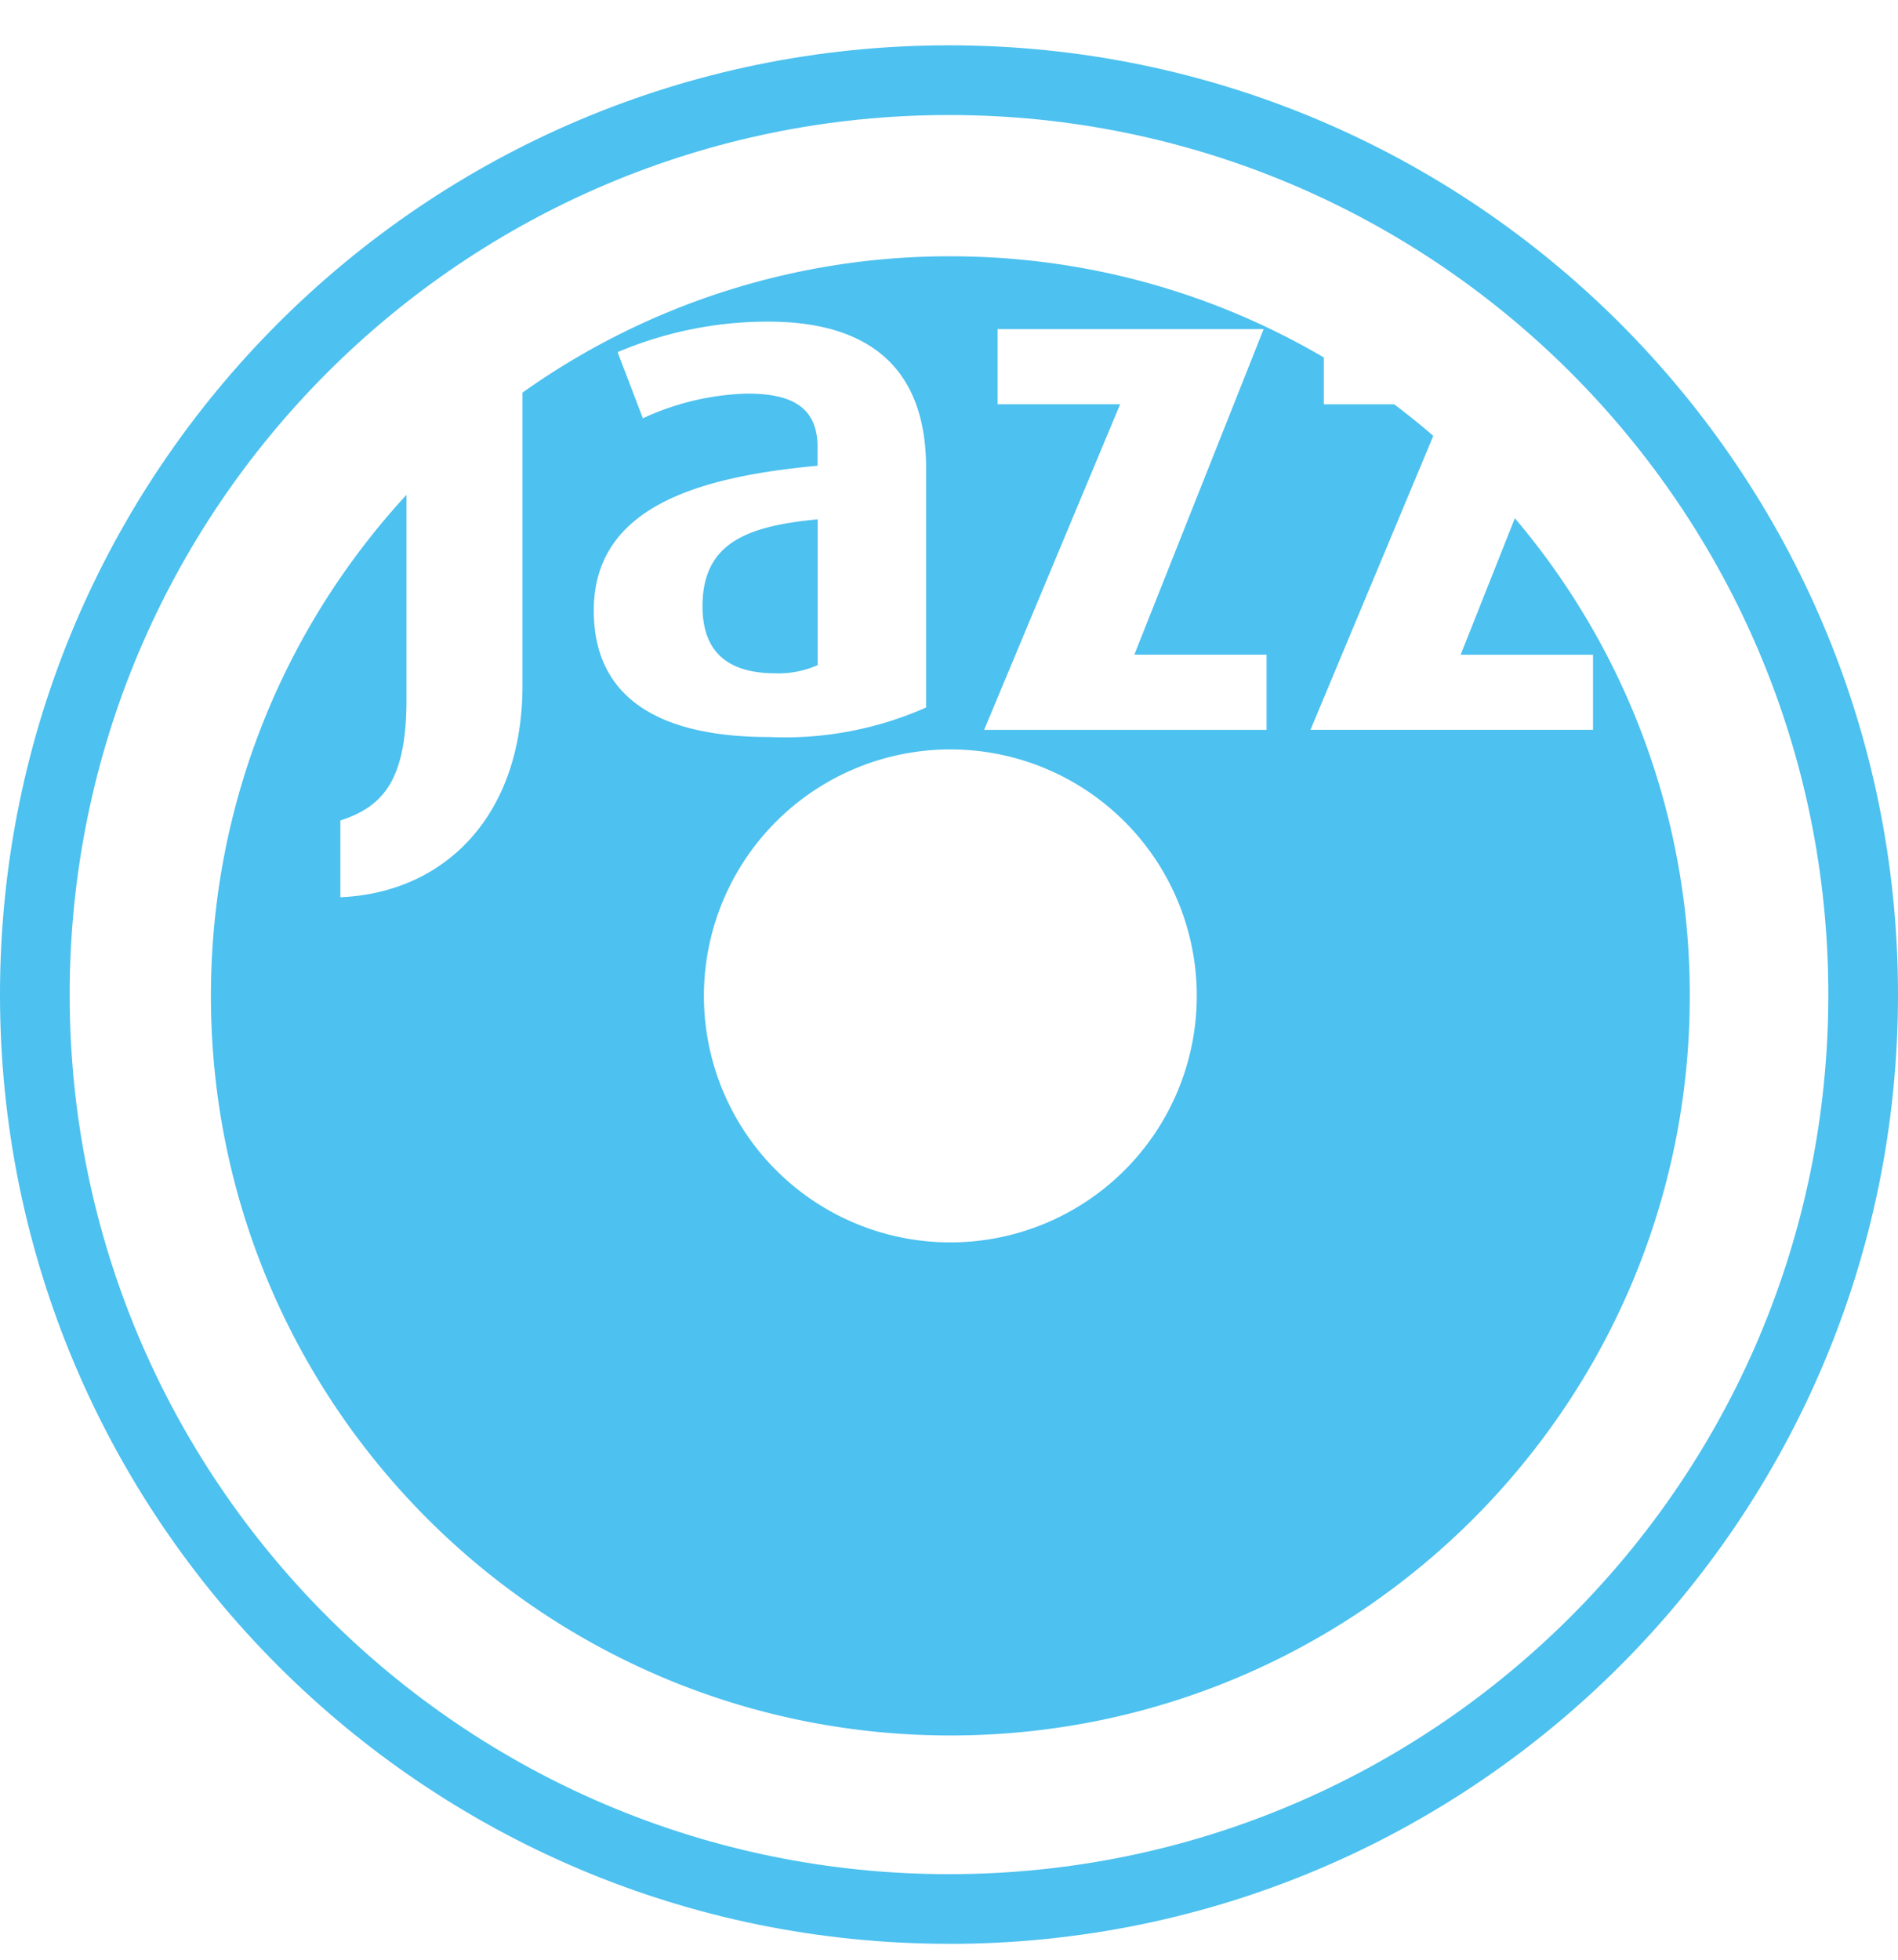
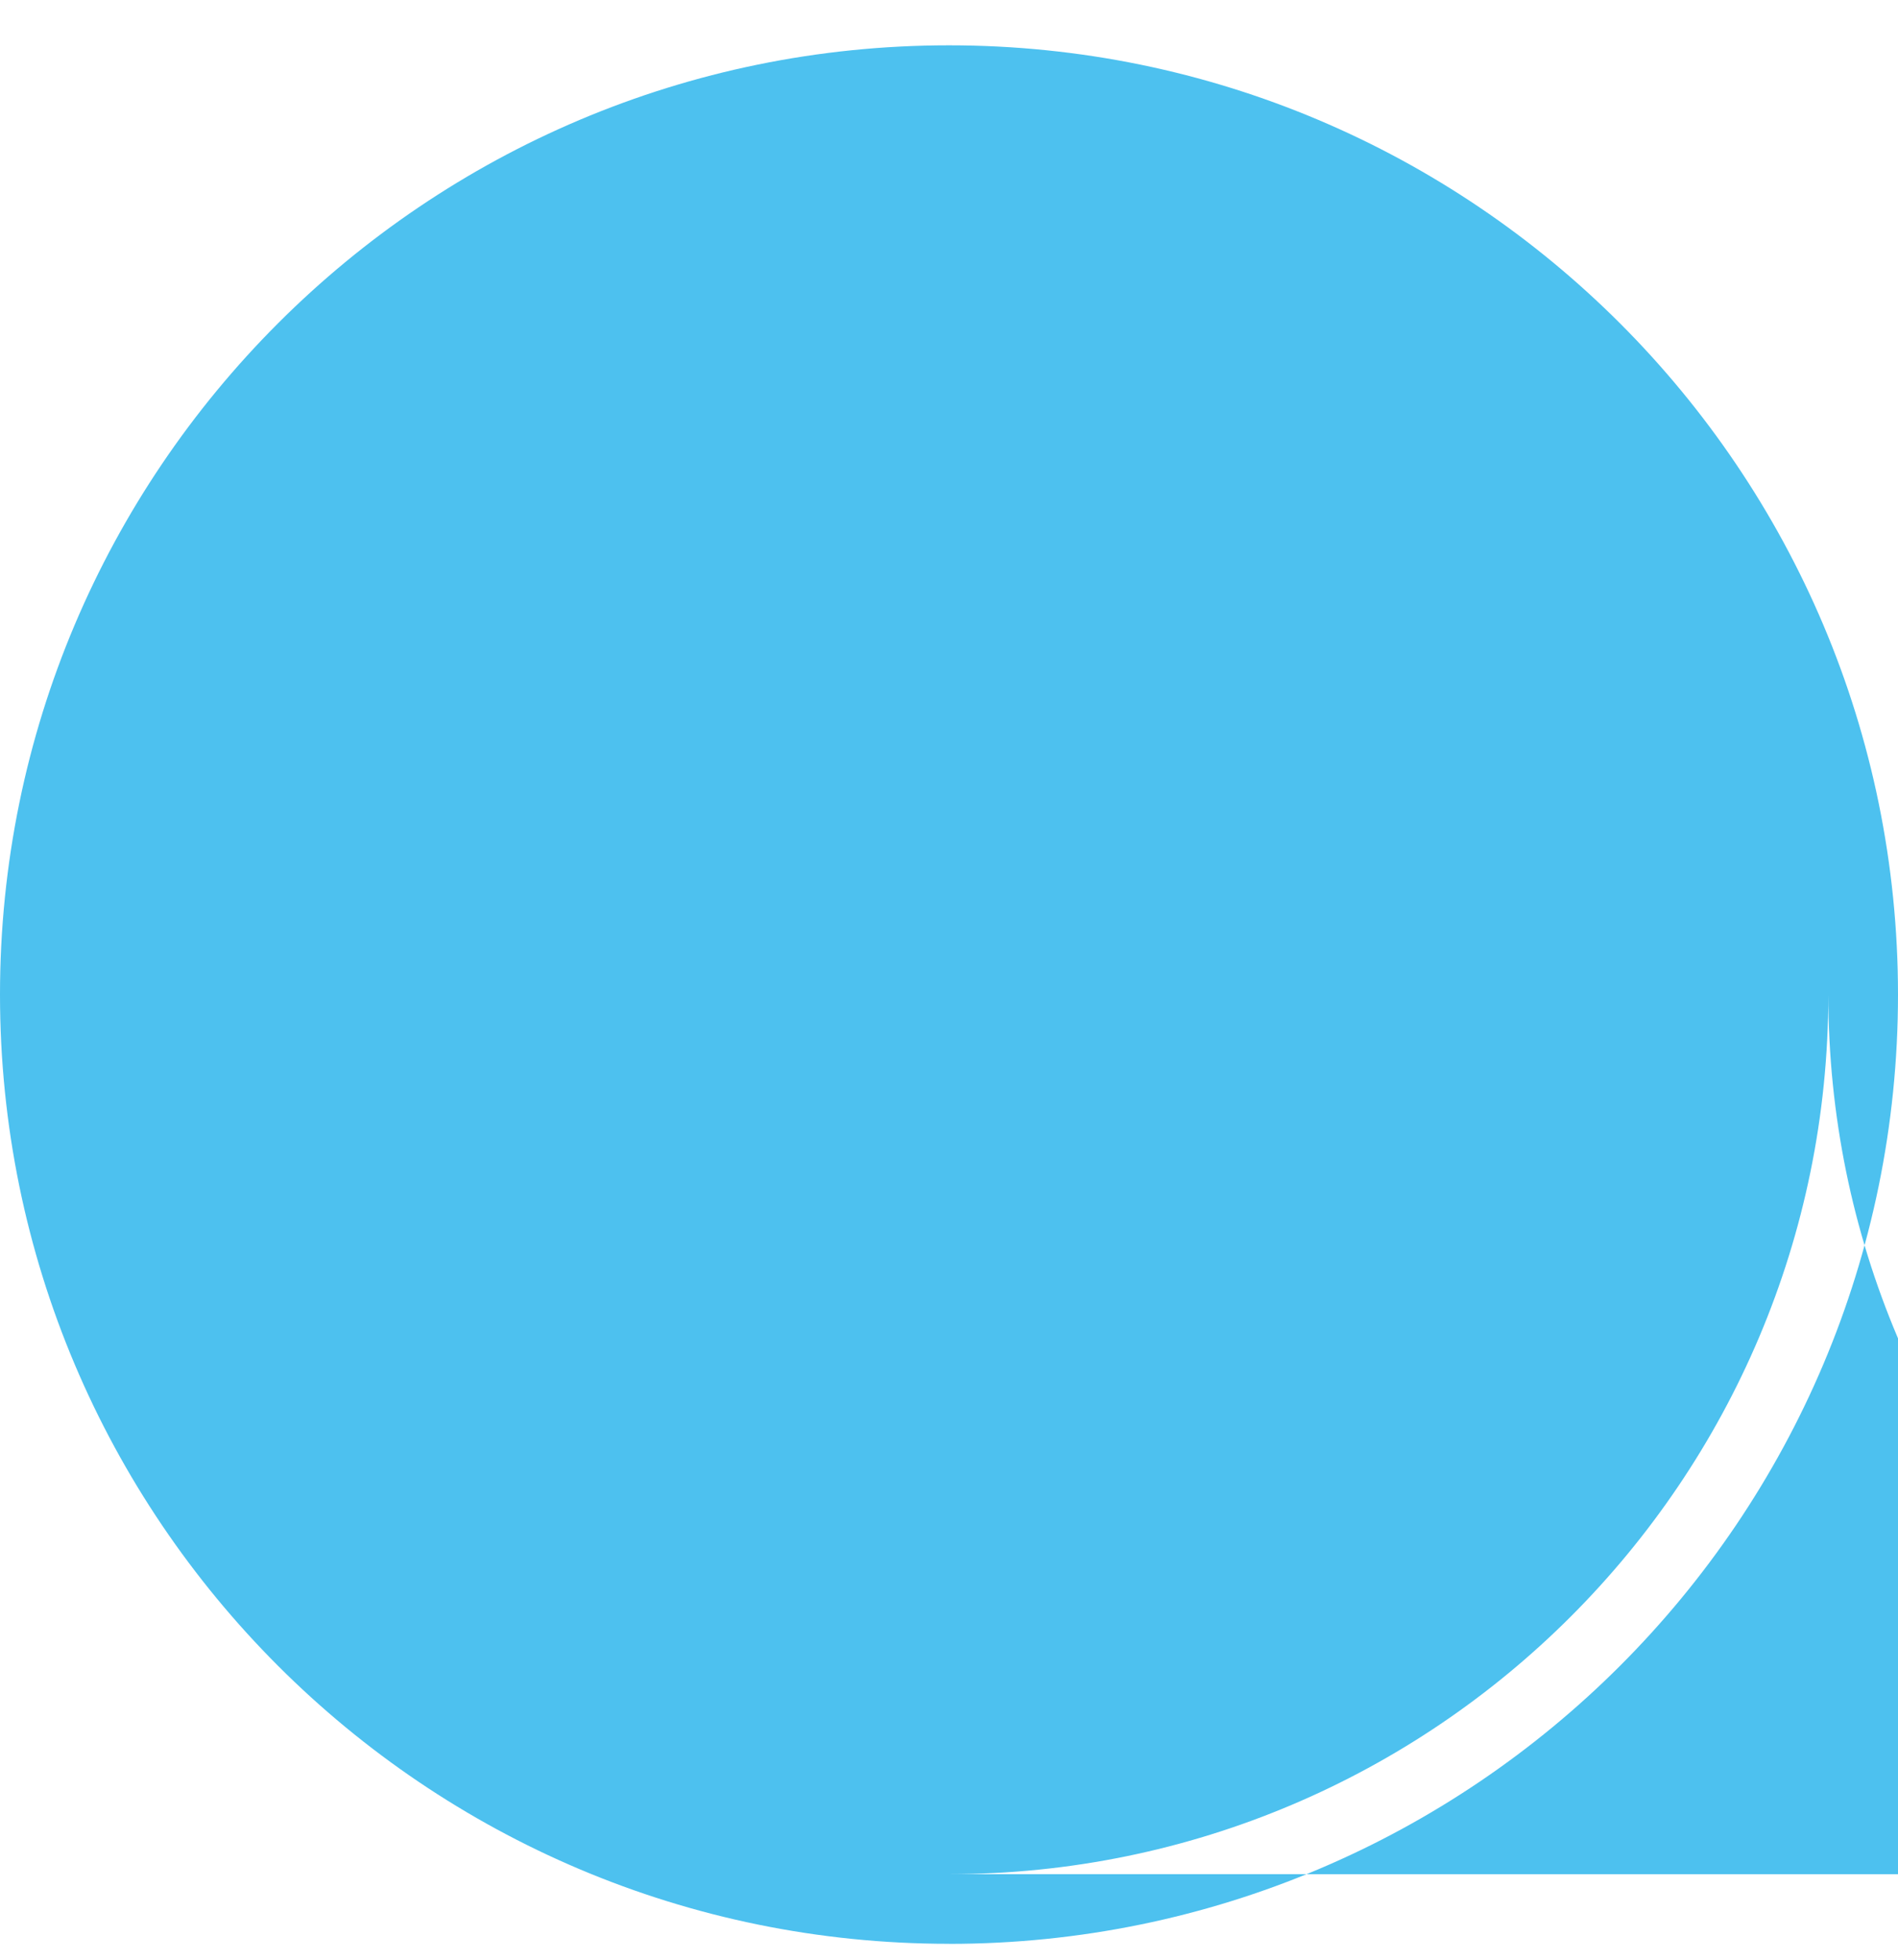
<svg xmlns="http://www.w3.org/2000/svg" width="31" height="32" fill="none">
-   <path fill-rule="evenodd" clip-rule="evenodd" d="M15.5 30.603c7.932 0 14.362-6.43 14.362-14.362S23.432 1.878 15.5 1.878 1.138 8.308 1.138 16.241c0 7.932 6.43 14.362 14.362 14.362Zm0 1.138c8.56 0 15.5-6.94 15.5-15.5C31 7.68 24.06.74 15.5.74 6.94.74 0 7.68 0 16.24c0 8.56 6.94 15.5 15.5 15.5Z" fill="#4DC1EF" />
-   <path fill-rule="evenodd" clip-rule="evenodd" d="M27.599 16.262c0 6.67-5.407 12.076-12.077 12.076S3.445 22.931 3.445 16.262c0-3.157 1.211-6.03 3.194-8.182v3.34c0 1.31-.375 1.748-1.08 1.978v1.253c1.71-.073 2.975-1.335 2.975-3.46v-4.78a12.022 12.022 0 0 1 6.988-2.226c2.225 0 4.31.602 6.1 1.652v.765h1.15c.218.165.431.336.638.515l-2.006 4.8h4.615v-1.226h-2.162l.885-2.229a12.029 12.029 0 0 1 2.857 7.8Zm-8.052 0a4.025 4.025 0 1 1-8.05 0 4.025 4.025 0 0 1 8.05 0Zm-6.884-5.267c.238.007.474-.039.692-.134V8.48c-1.142.11-1.881.377-1.881 1.42 0 .765.436 1.094 1.189 1.094Zm2.463-3.351v3.908h.001a5.696 5.696 0 0 1-2.563.483c-1.894 0-2.866-.705-2.866-2.064 0-1.686 1.689-2.184 3.655-2.366V7.3c0-.68-.461-.873-1.153-.873a4.327 4.327 0 0 0-1.7.403l-.413-1.08c.78-.33 1.618-.5 2.464-.498 1.481 0 2.575.618 2.575 2.39Zm.948 4.274h4.613V10.69h-2.16l2.112-5.316h-4.346v1.227h2.002l-2.221 5.316Z" fill="#4DC1EF" />
+   <path fill-rule="evenodd" clip-rule="evenodd" d="M15.5 30.603c7.932 0 14.362-6.43 14.362-14.362c0 7.932 6.43 14.362 14.362 14.362Zm0 1.138c8.56 0 15.5-6.94 15.5-15.5C31 7.68 24.06.74 15.5.74 6.94.74 0 7.68 0 16.24c0 8.56 6.94 15.5 15.5 15.5Z" fill="#4DC1EF" />
</svg>